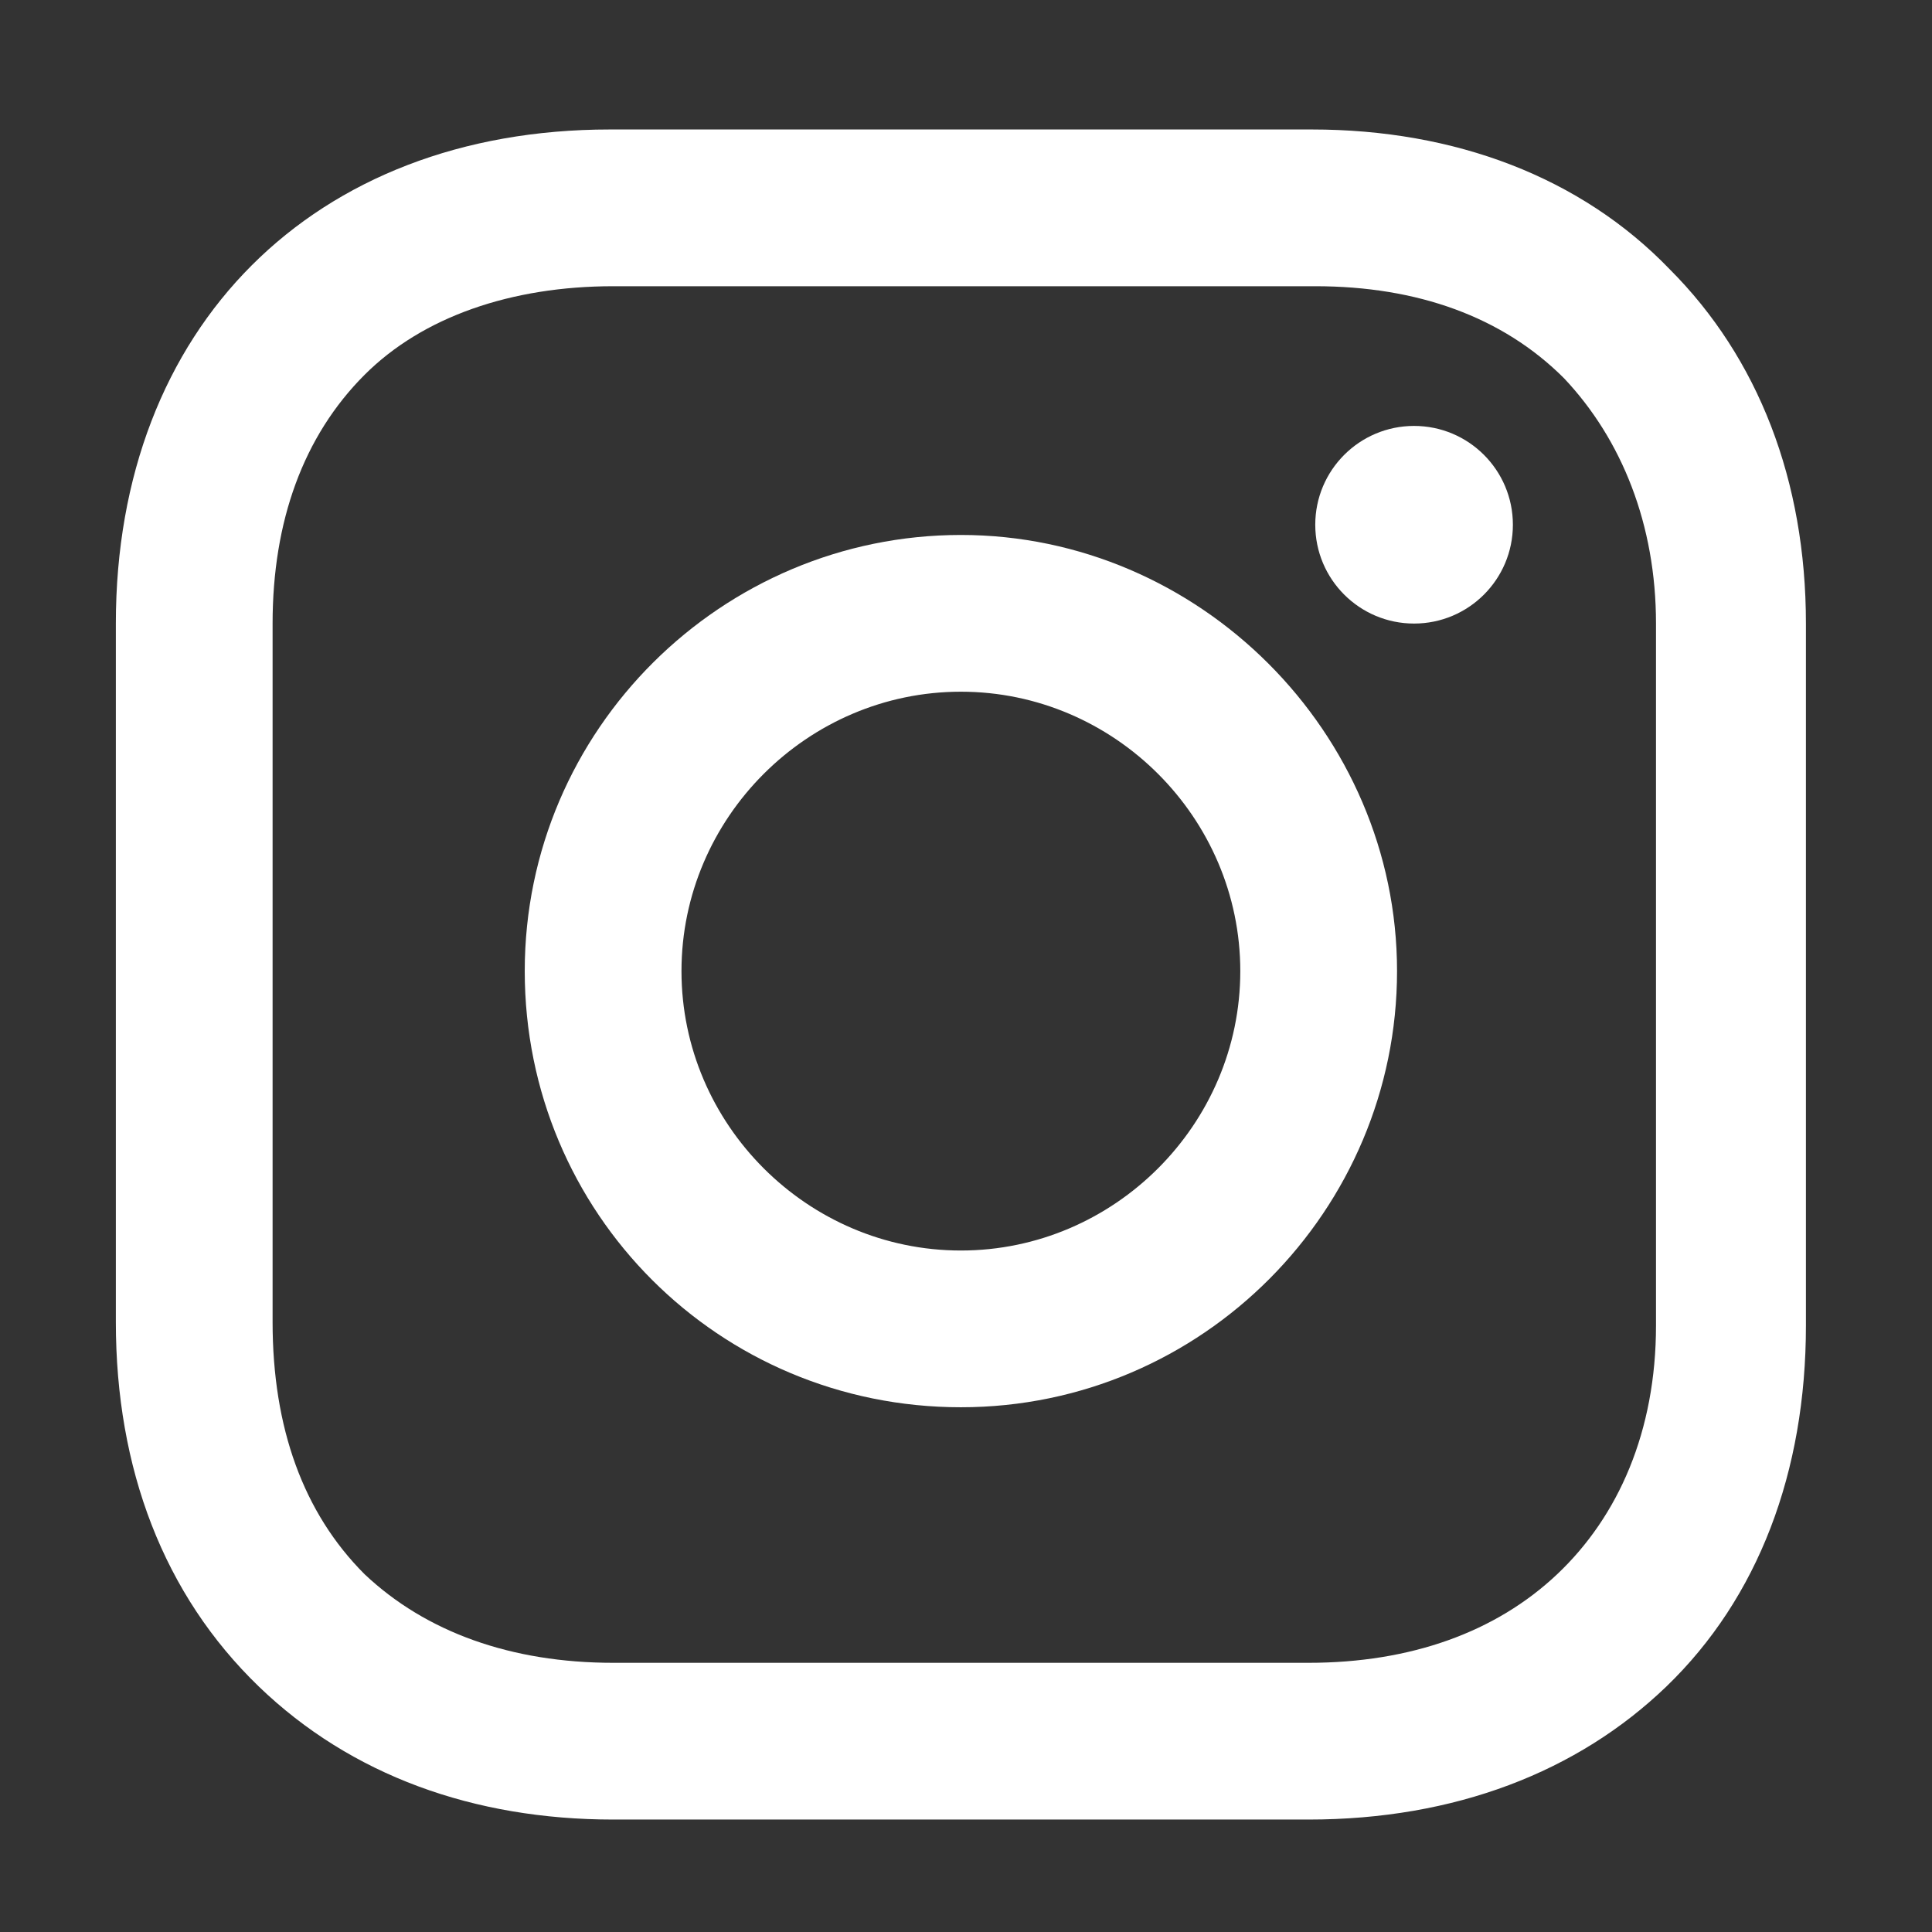
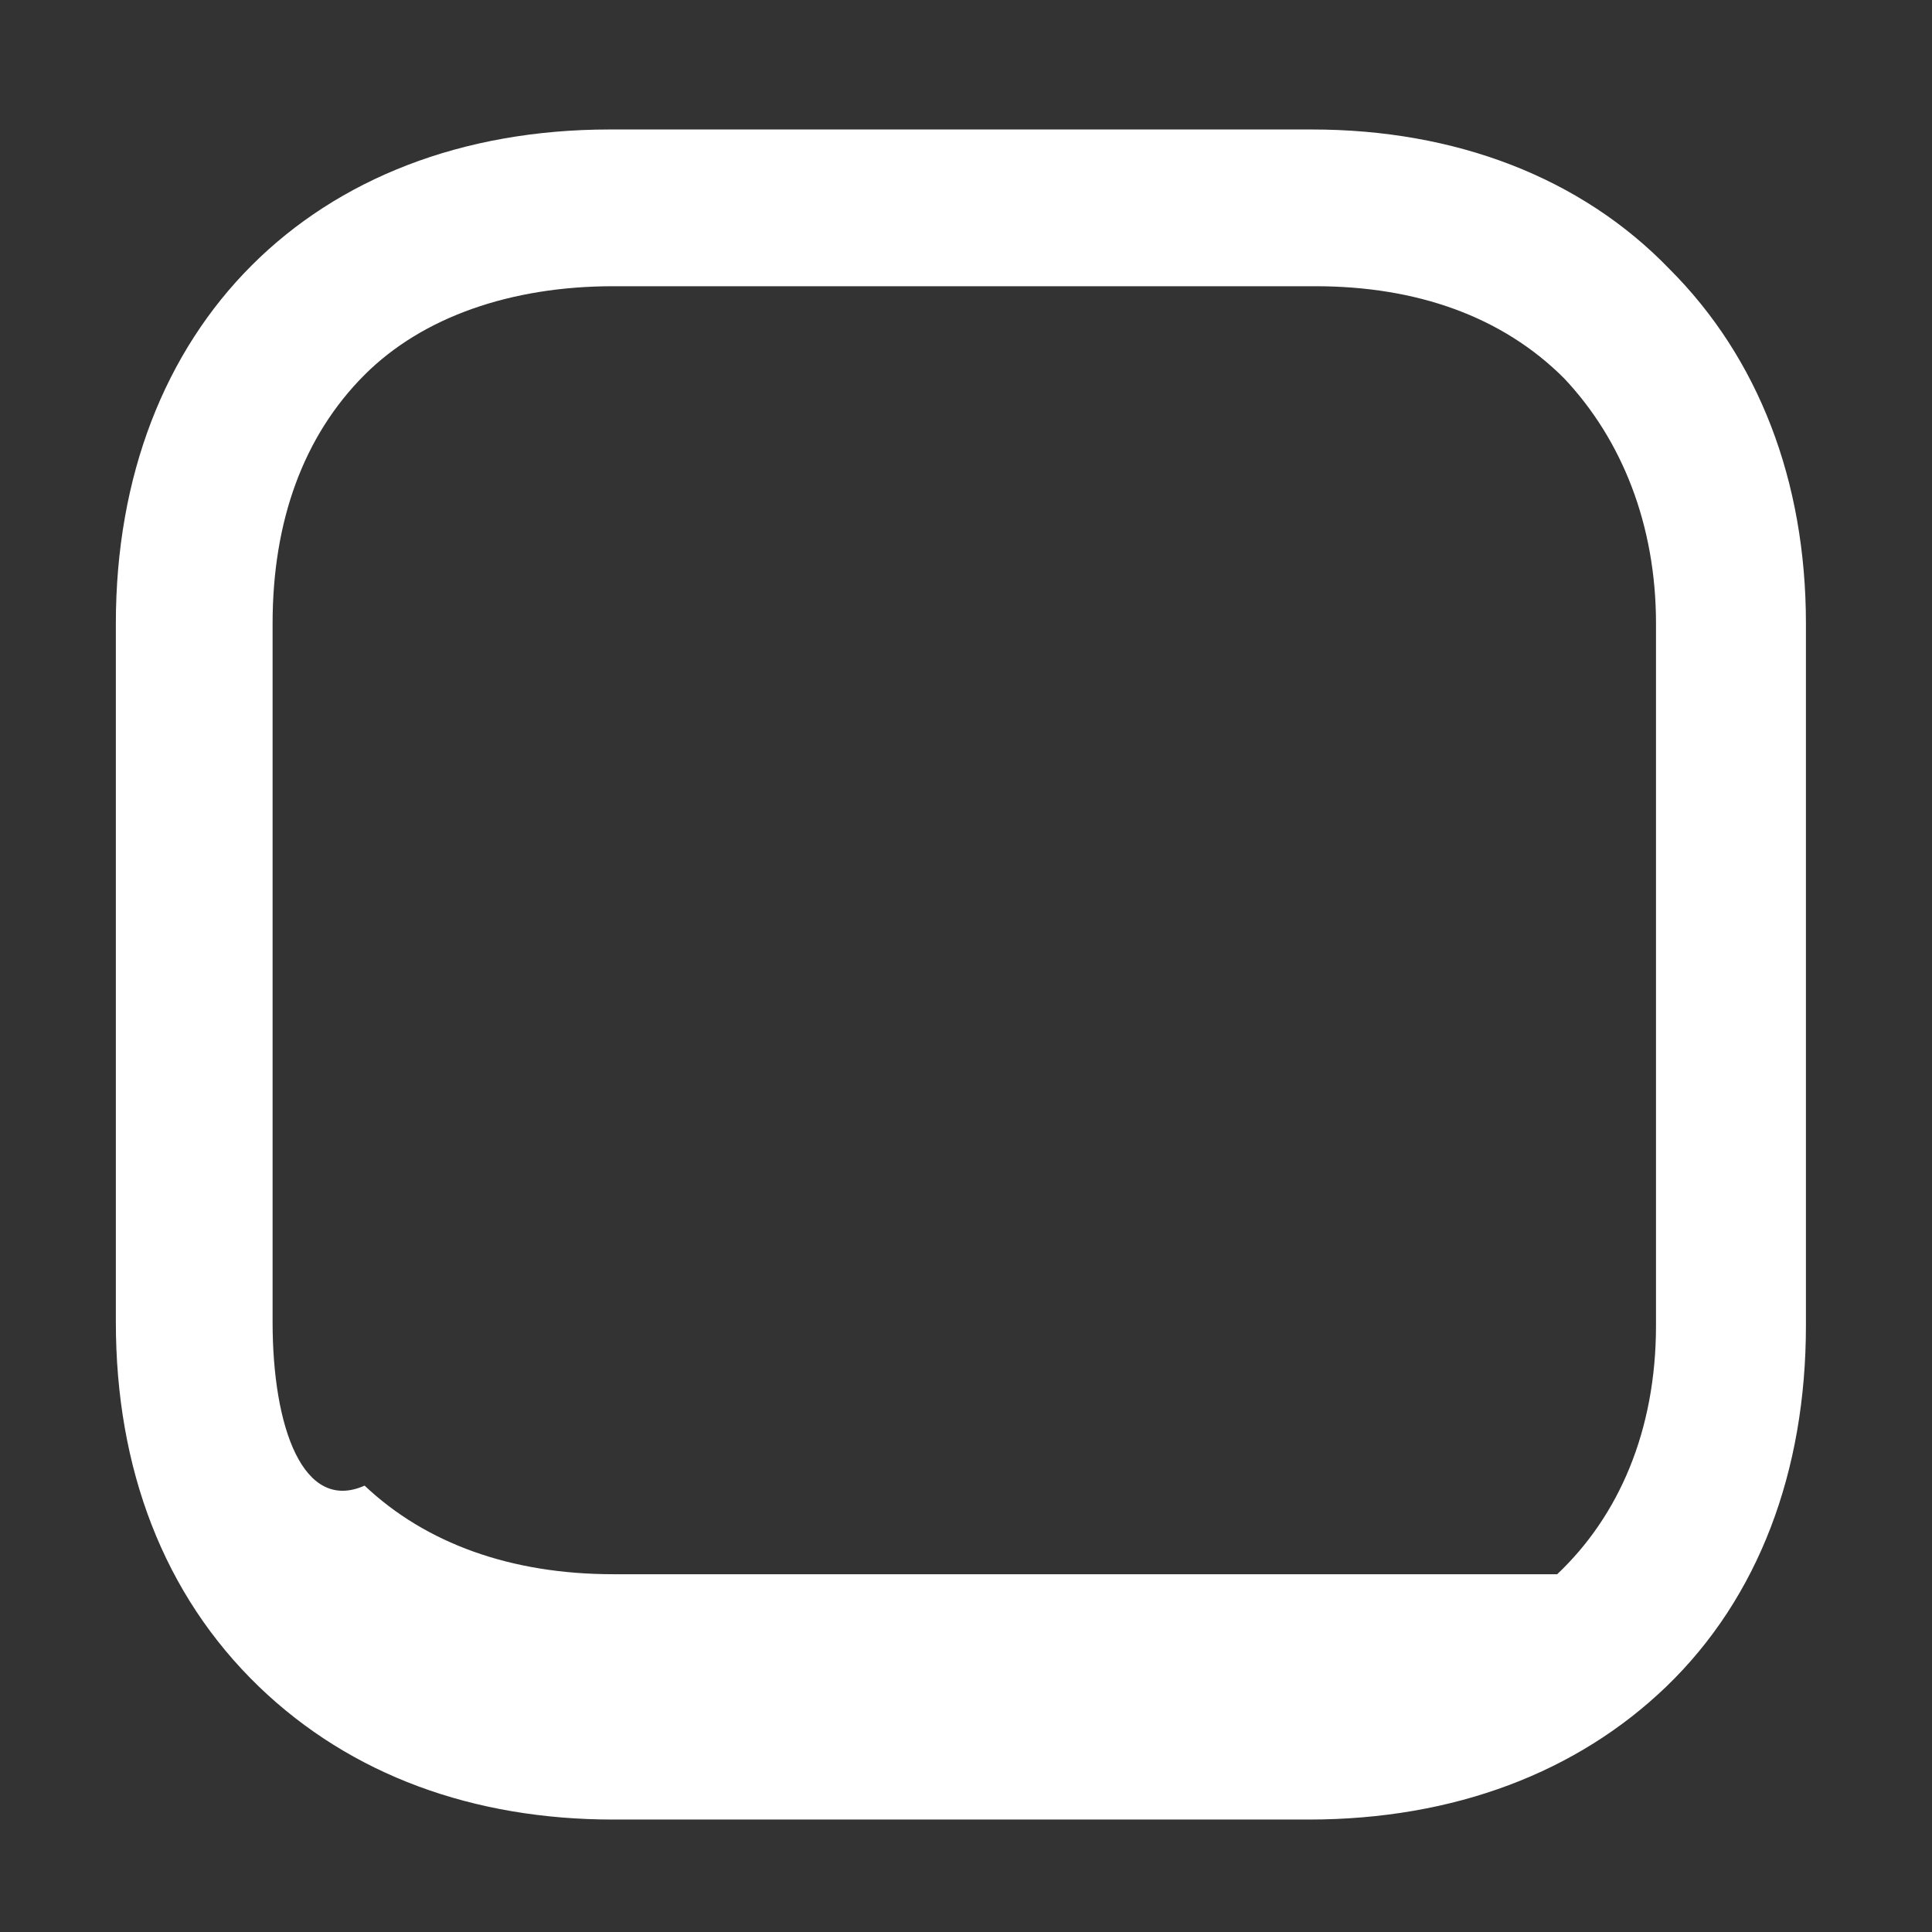
<svg xmlns="http://www.w3.org/2000/svg" version="1.1" id="Layer_1" x="0px" y="0px" viewBox="0 0 56.7 56.7" style="enable-background:new 0 0 56.7 56.7;" xml:space="preserve">
  <rect x="0" y="0" width="56.7" height="56.7" fill="#333333" stroke="none" />
  <style type="text/css">
	.st0{fill:#FFFFFF;}
</style>
  <g>
-     <path class="st0" d="M28.2,15.7c-7,0-12.8,5.7-12.8,12.8s5.7,12.8,12.8,12.8S41,35.5,41,28.5S35.2,15.7,28.2,15.7z M28.2,36.7   c-4.5,0-8.2-3.7-8.2-8.2s3.7-8.2,8.2-8.2s8.2,3.7,8.2,8.2S32.7,36.7,28.2,36.7z" />
-     <circle class="st0" cx="41.5" cy="15.4" r="2.9" />
-     <path class="st0" d="M49,7.9c-2.6-2.7-6.3-4.1-10.5-4.1H17.9C9.2,3.8,3.4,9.6,3.4,18.3v20.5c0,4.3,1.4,8,4.2,10.7   c2.7,2.6,6.3,3.9,10.4,3.9h20.4c4.3,0,7.9-1.4,10.5-3.9c2.7-2.6,4.1-6.3,4.1-10.6V18.3C53,14.1,51.6,10.5,49,7.9z M48.6,38.9   c0,3.1-1.1,5.6-2.9,7.3s-4.3,2.6-7.3,2.6H18c-3,0-5.5-0.9-7.3-2.6C8.9,44.4,8,41.9,8,38.8V18.3c0-3,0.9-5.5,2.7-7.3   C12.4,9.3,15,8.4,18,8.4h20.6c3,0,5.5,0.9,7.3,2.7c1.7,1.8,2.7,4.3,2.7,7.2V38.9L48.6,38.9z" />
+     <path class="st0" d="M49,7.9c-2.6-2.7-6.3-4.1-10.5-4.1H17.9C9.2,3.8,3.4,9.6,3.4,18.3v20.5c0,4.3,1.4,8,4.2,10.7   c2.7,2.6,6.3,3.9,10.4,3.9h20.4c4.3,0,7.9-1.4,10.5-3.9c2.7-2.6,4.1-6.3,4.1-10.6V18.3C53,14.1,51.6,10.5,49,7.9z M48.6,38.9   c0,3.1-1.1,5.6-2.9,7.3H18c-3,0-5.5-0.9-7.3-2.6C8.9,44.4,8,41.9,8,38.8V18.3c0-3,0.9-5.5,2.7-7.3   C12.4,9.3,15,8.4,18,8.4h20.6c3,0,5.5,0.9,7.3,2.7c1.7,1.8,2.7,4.3,2.7,7.2V38.9L48.6,38.9z" />
  </g>
</svg>